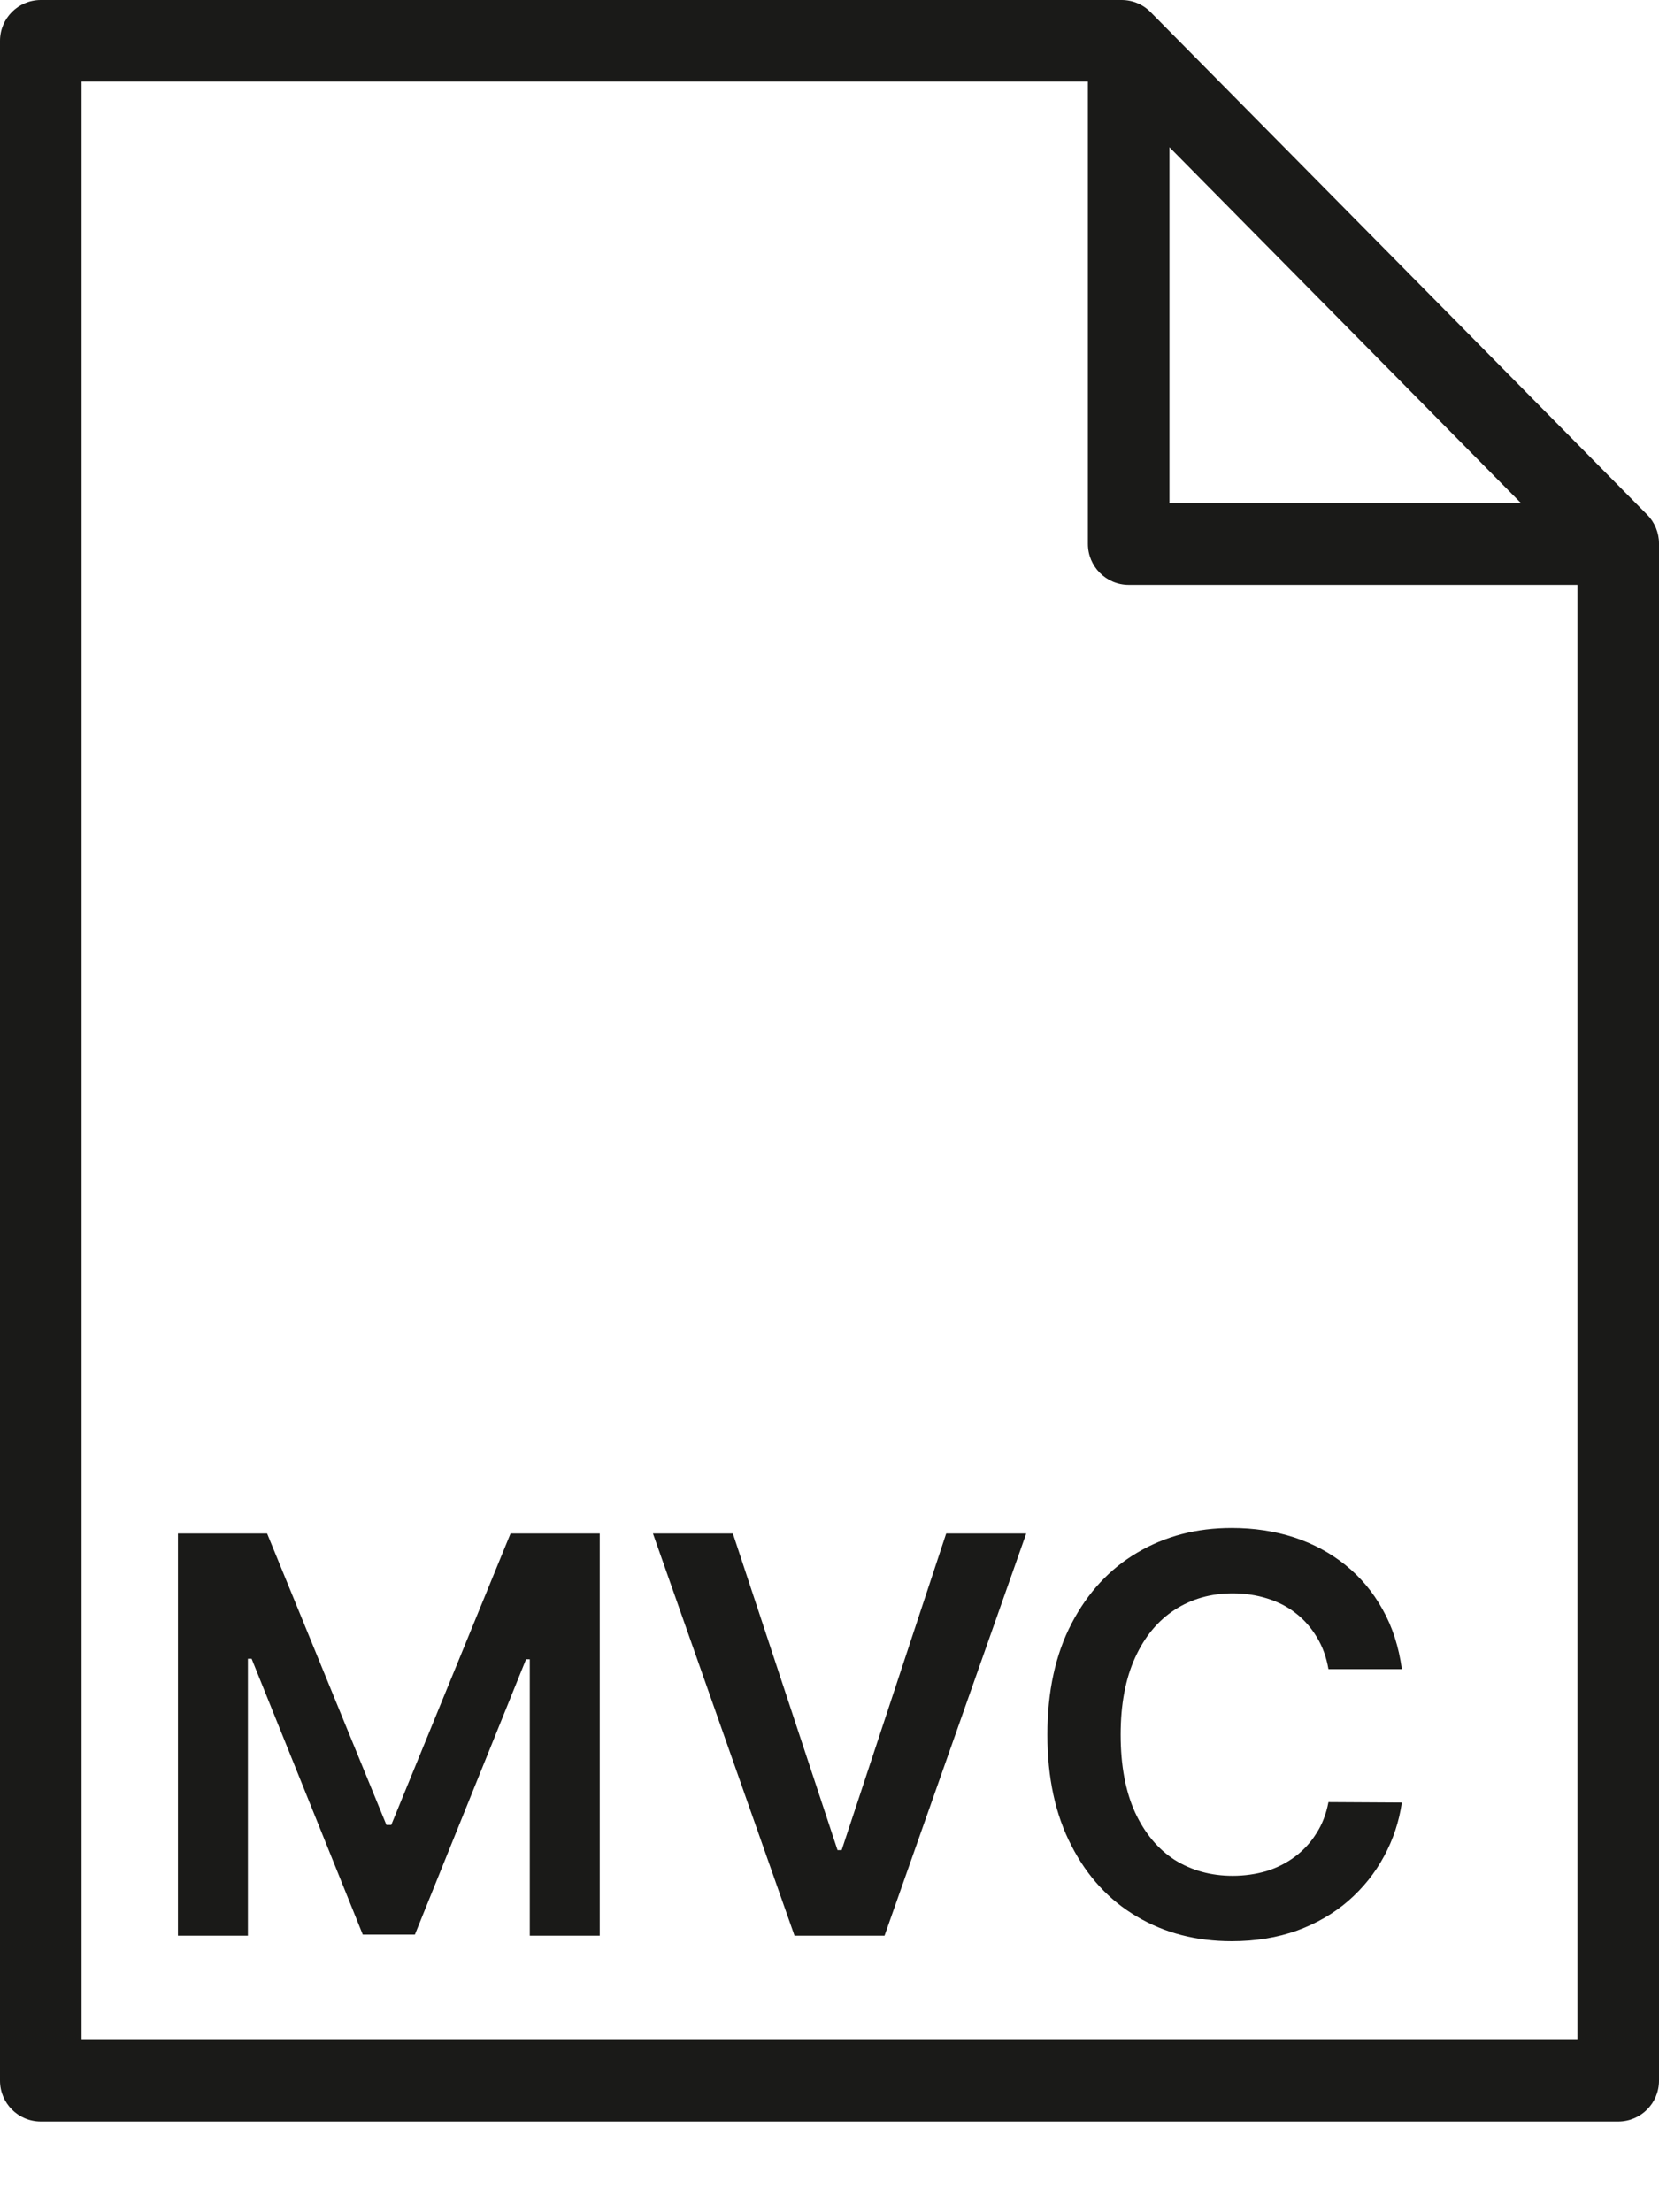
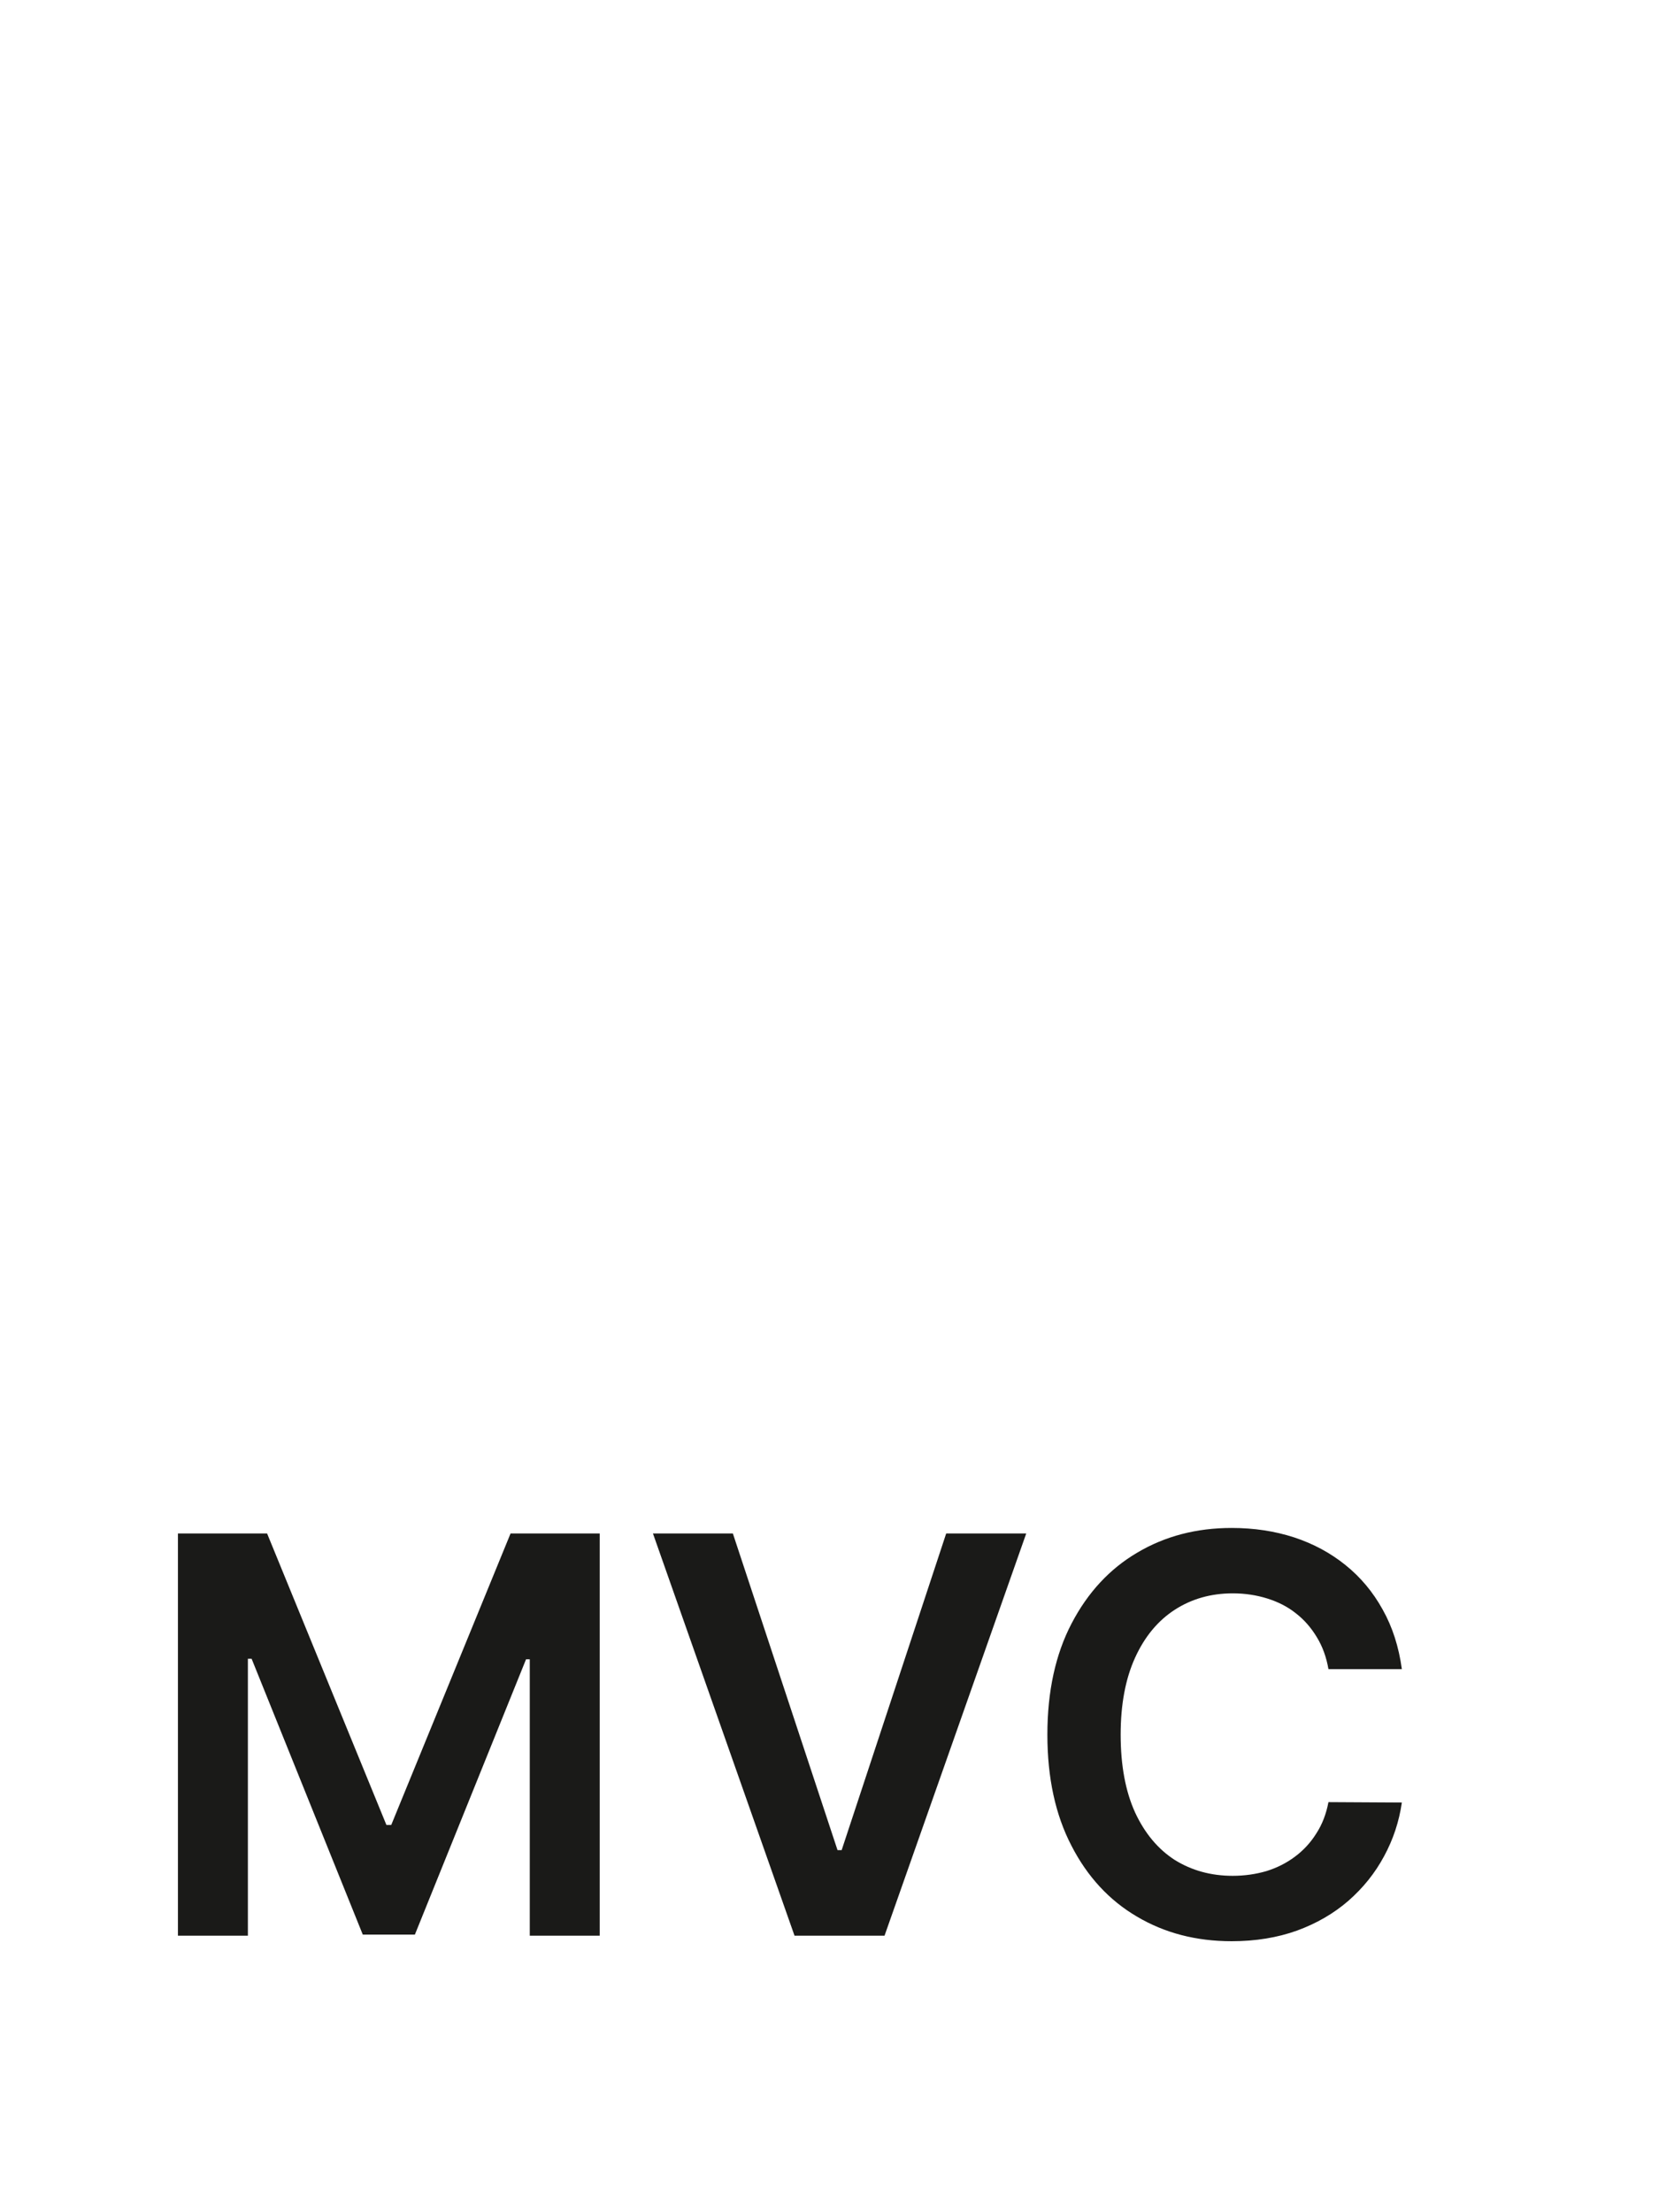
<svg xmlns="http://www.w3.org/2000/svg" width="12" height="16" viewBox="0 0 12 16" fill="none">
-   <path d="M11.915 3.723L8.323 0.088C8.267 0.031 8.192 0 8.113 0H0.295C0.132 0 0 0.132 0 0.295V15.049C0 15.212 0.132 15.344 0.295 15.344H11.705C11.868 15.344 12 15.212 12 15.049V3.93C12 3.853 11.969 3.778 11.915 3.723ZM8.459 1.065L11.002 3.639H8.459V1.065ZM0.59 14.754V0.59H7.869V3.934C7.869 4.097 8.001 4.23 8.164 4.23H11.41V14.754H0.59Z" fill="#1A1A18" />
  <path d="M1.287 11.091H1.932L2.795 13.199H2.83L3.693 11.091H4.338V14H3.832V12.001H3.805L3.001 13.992H2.624L1.82 11.997H1.793V14H1.287V11.091ZM5.301 11.091L6.058 13.381H6.088L6.844 11.091H7.423L6.398 14H5.747L4.723 11.091H5.301ZM10.14 12.072H9.609C9.594 11.985 9.566 11.908 9.525 11.841C9.484 11.773 9.434 11.715 9.373 11.668C9.313 11.62 9.243 11.585 9.166 11.561C9.089 11.537 9.006 11.524 8.917 11.524C8.759 11.524 8.619 11.564 8.497 11.643C8.375 11.722 8.279 11.838 8.21 11.99C8.141 12.142 8.106 12.327 8.106 12.546C8.106 12.768 8.141 12.956 8.21 13.108C8.28 13.259 8.376 13.374 8.497 13.452C8.619 13.528 8.759 13.567 8.916 13.567C9.003 13.567 9.084 13.555 9.16 13.533C9.237 13.509 9.306 13.474 9.366 13.429C9.428 13.383 9.479 13.328 9.521 13.261C9.564 13.195 9.593 13.119 9.609 13.034L10.14 13.037C10.12 13.175 10.077 13.305 10.011 13.426C9.946 13.547 9.86 13.654 9.754 13.747C9.648 13.839 9.524 13.911 9.382 13.963C9.24 14.014 9.082 14.04 8.909 14.04C8.653 14.04 8.425 13.981 8.224 13.862C8.023 13.744 7.865 13.573 7.75 13.349C7.634 13.126 7.576 12.858 7.576 12.546C7.576 12.232 7.635 11.964 7.751 11.742C7.868 11.518 8.026 11.347 8.227 11.229C8.428 11.11 8.655 11.051 8.909 11.051C9.071 11.051 9.221 11.074 9.36 11.119C9.5 11.165 9.624 11.232 9.733 11.32C9.841 11.407 9.931 11.514 10.001 11.641C10.072 11.767 10.118 11.911 10.14 12.072Z" fill="#1A1A18" />
</svg>